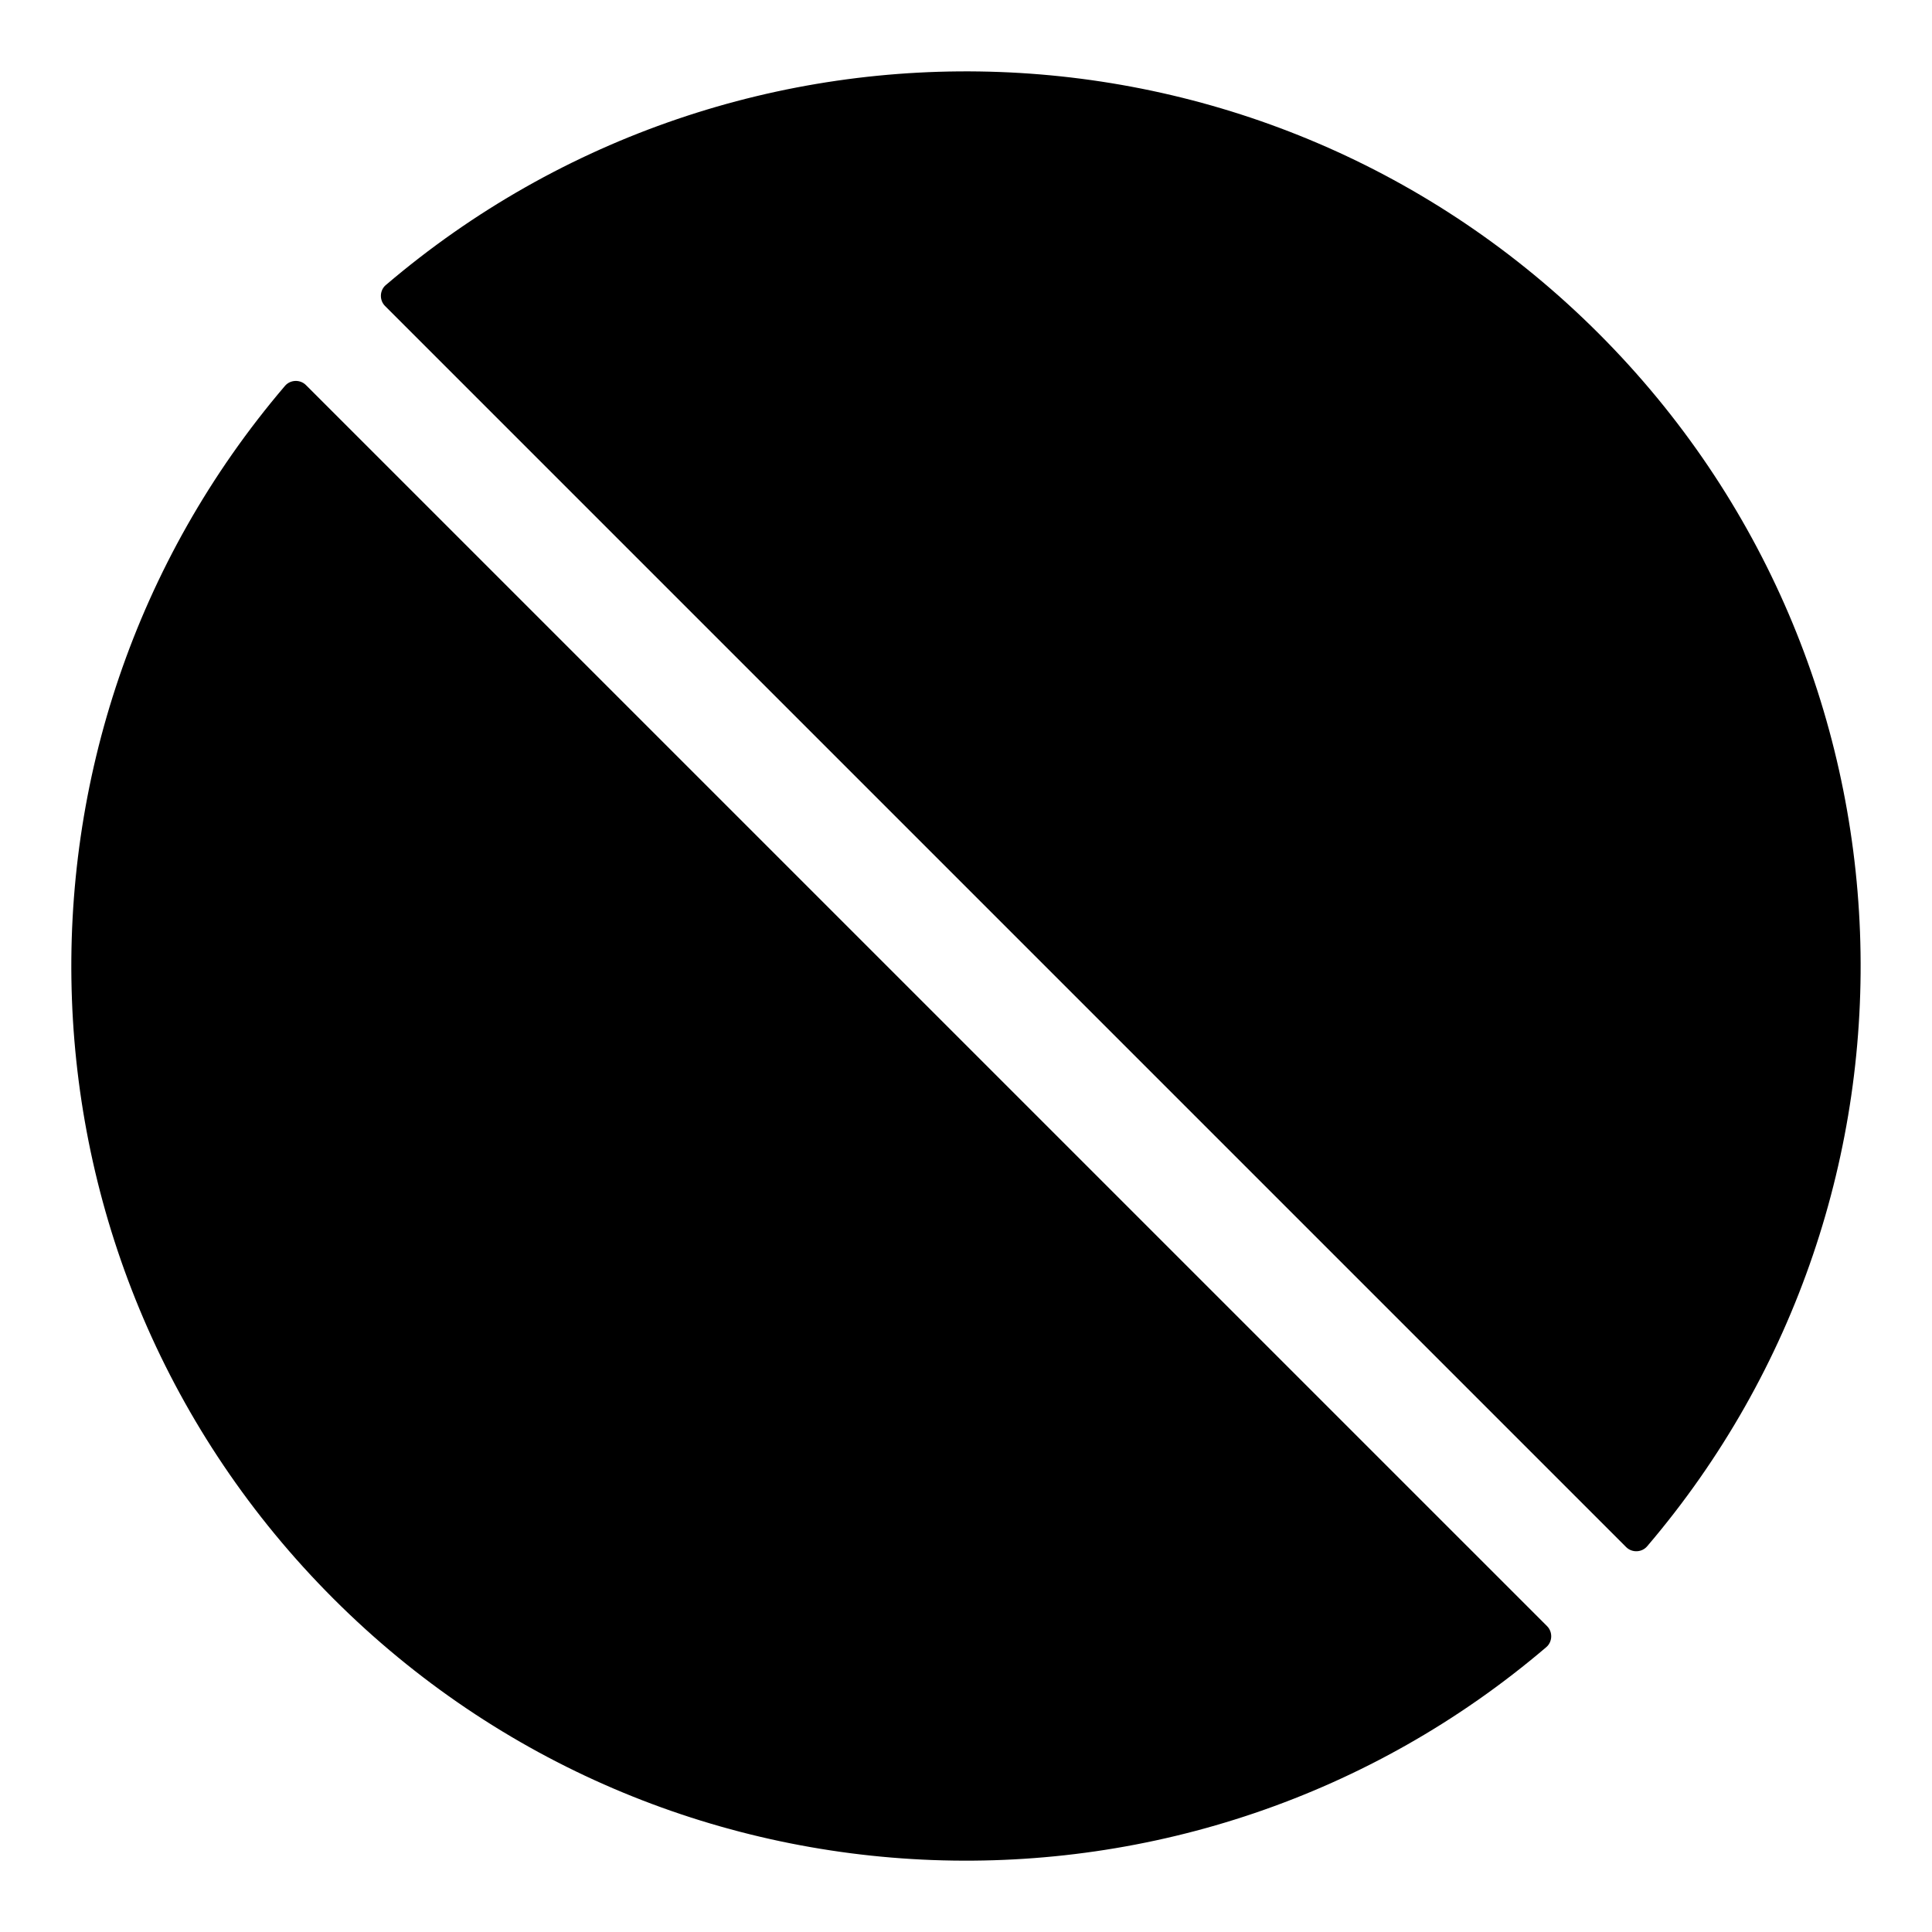
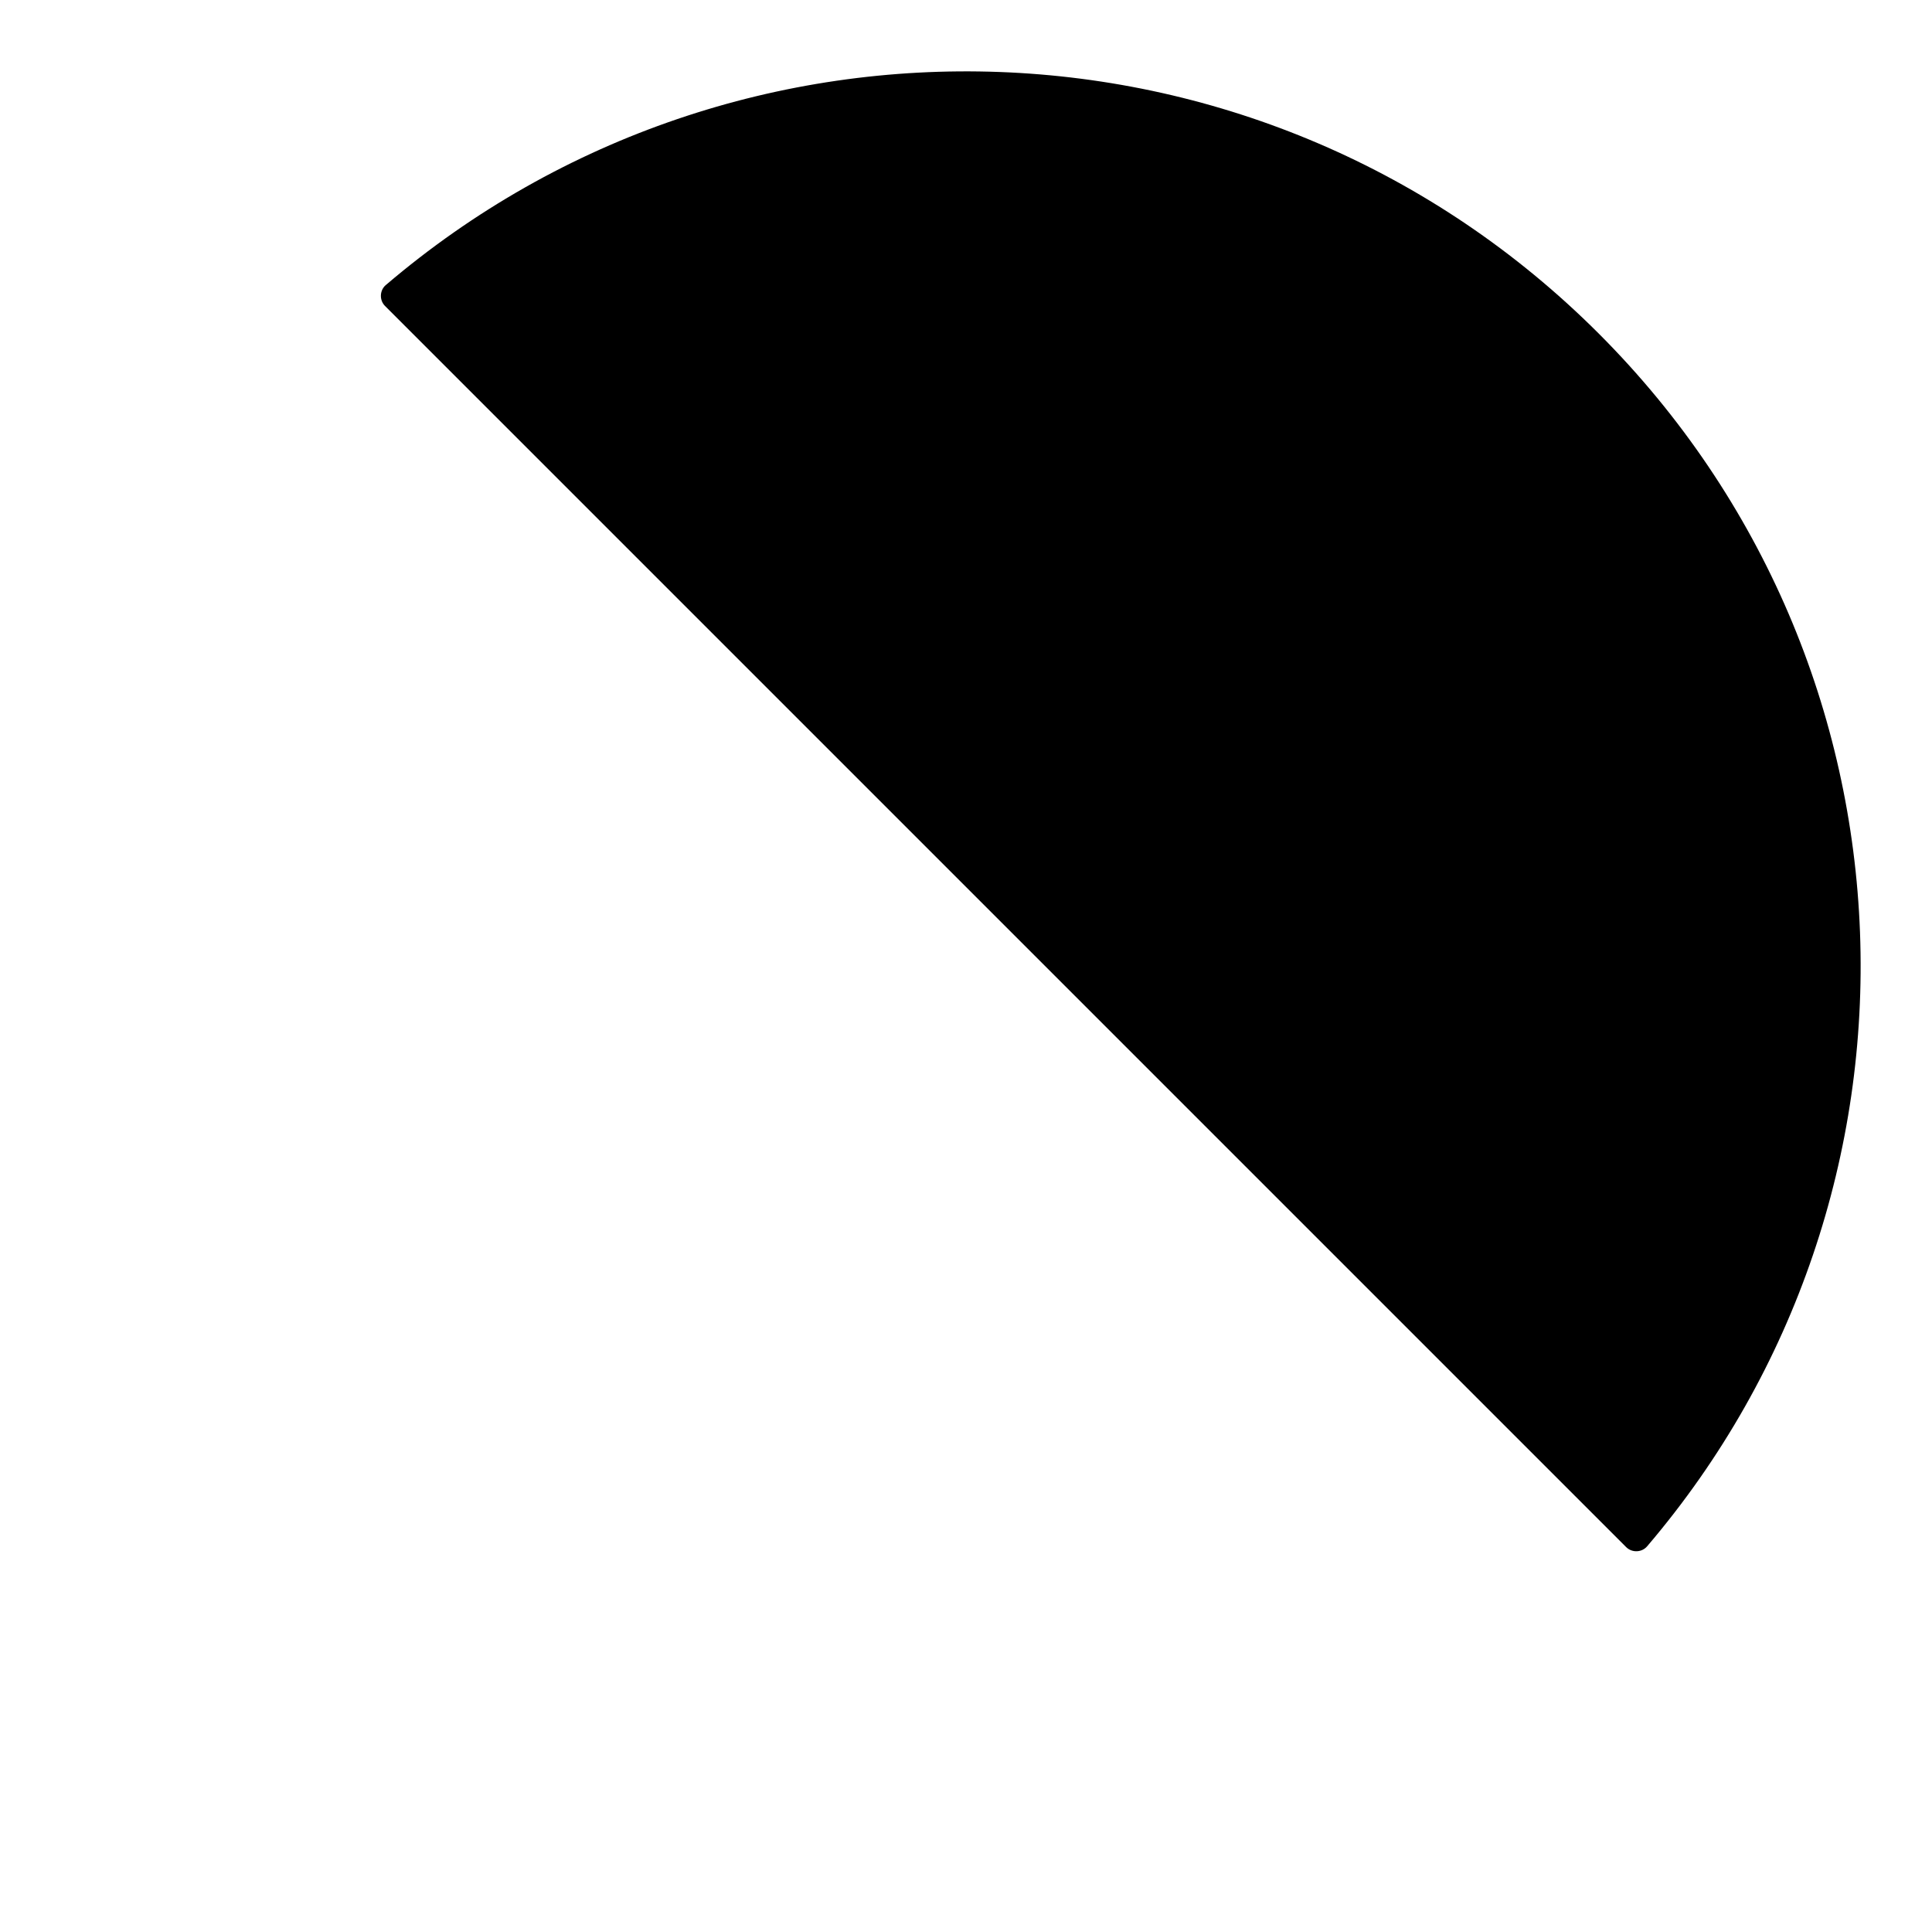
<svg xmlns="http://www.w3.org/2000/svg" fill="#000000" width="800px" height="800px" version="1.1" viewBox="144 144 512 512">
  <g>
    <path d="m246.25 219.53c-1.66 1.418-1.754 4.016-0.211 5.559l328.91 328.91c1.543 1.543 4.144 1.449 5.559-0.211 79.586-93.281 75.133-233.43-12.844-321.41-88.086-88.082-228.13-92.434-321.41-12.844z" />
-     <path d="m553.78 580.51c1.66-1.418 1.754-4.016 0.211-5.562l-328.91-328.9c-1.543-1.543-4.144-1.449-5.559 0.211-79.59 93.277-75.238 233.32 12.844 321.41 87.98 87.98 228.13 92.43 321.41 12.844z" />
  </g>
</svg>